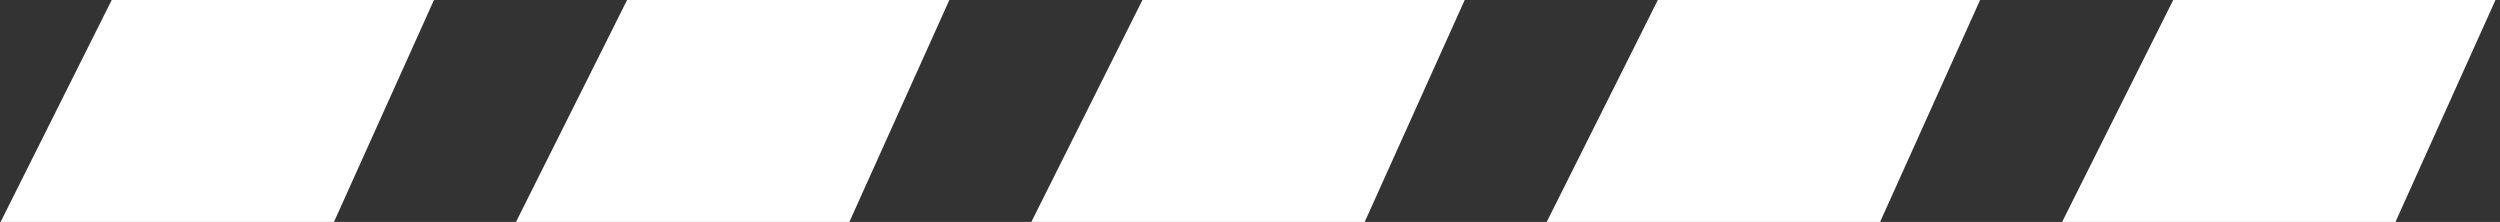
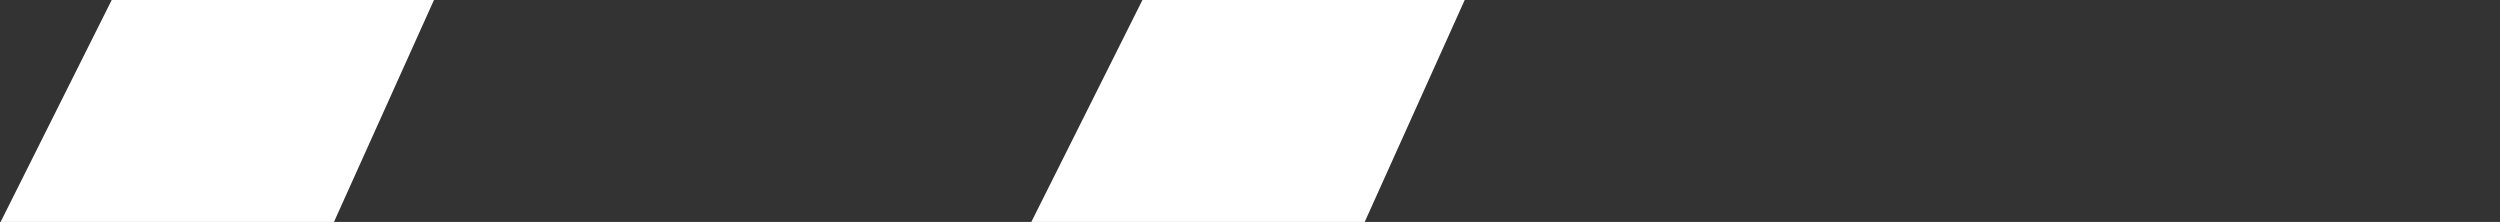
<svg xmlns="http://www.w3.org/2000/svg" width="214" height="19" viewBox="0 0 214 19" fill="none">
  <rect x="0" y="0" width="214" height="19" fill="#333333" stroke="none" />
  <path d="M9.563 0H37.148L28.587 19H0.051L9.563 0Z" fill="white" />
-   <path d="M53.68 0H81.265L72.704 19H44.168L53.68 0Z" fill="white" />
  <path d="M97.793 0H125.379L116.818 19H88.281L97.793 0Z" fill="white" />
-   <path d="M141.911 0H169.496L160.935 19H132.398L141.911 0Z" fill="white" />
-   <path d="M186.028 0H213.613L205.052 19H176.516L186.028 0Z" fill="white" />
</svg>